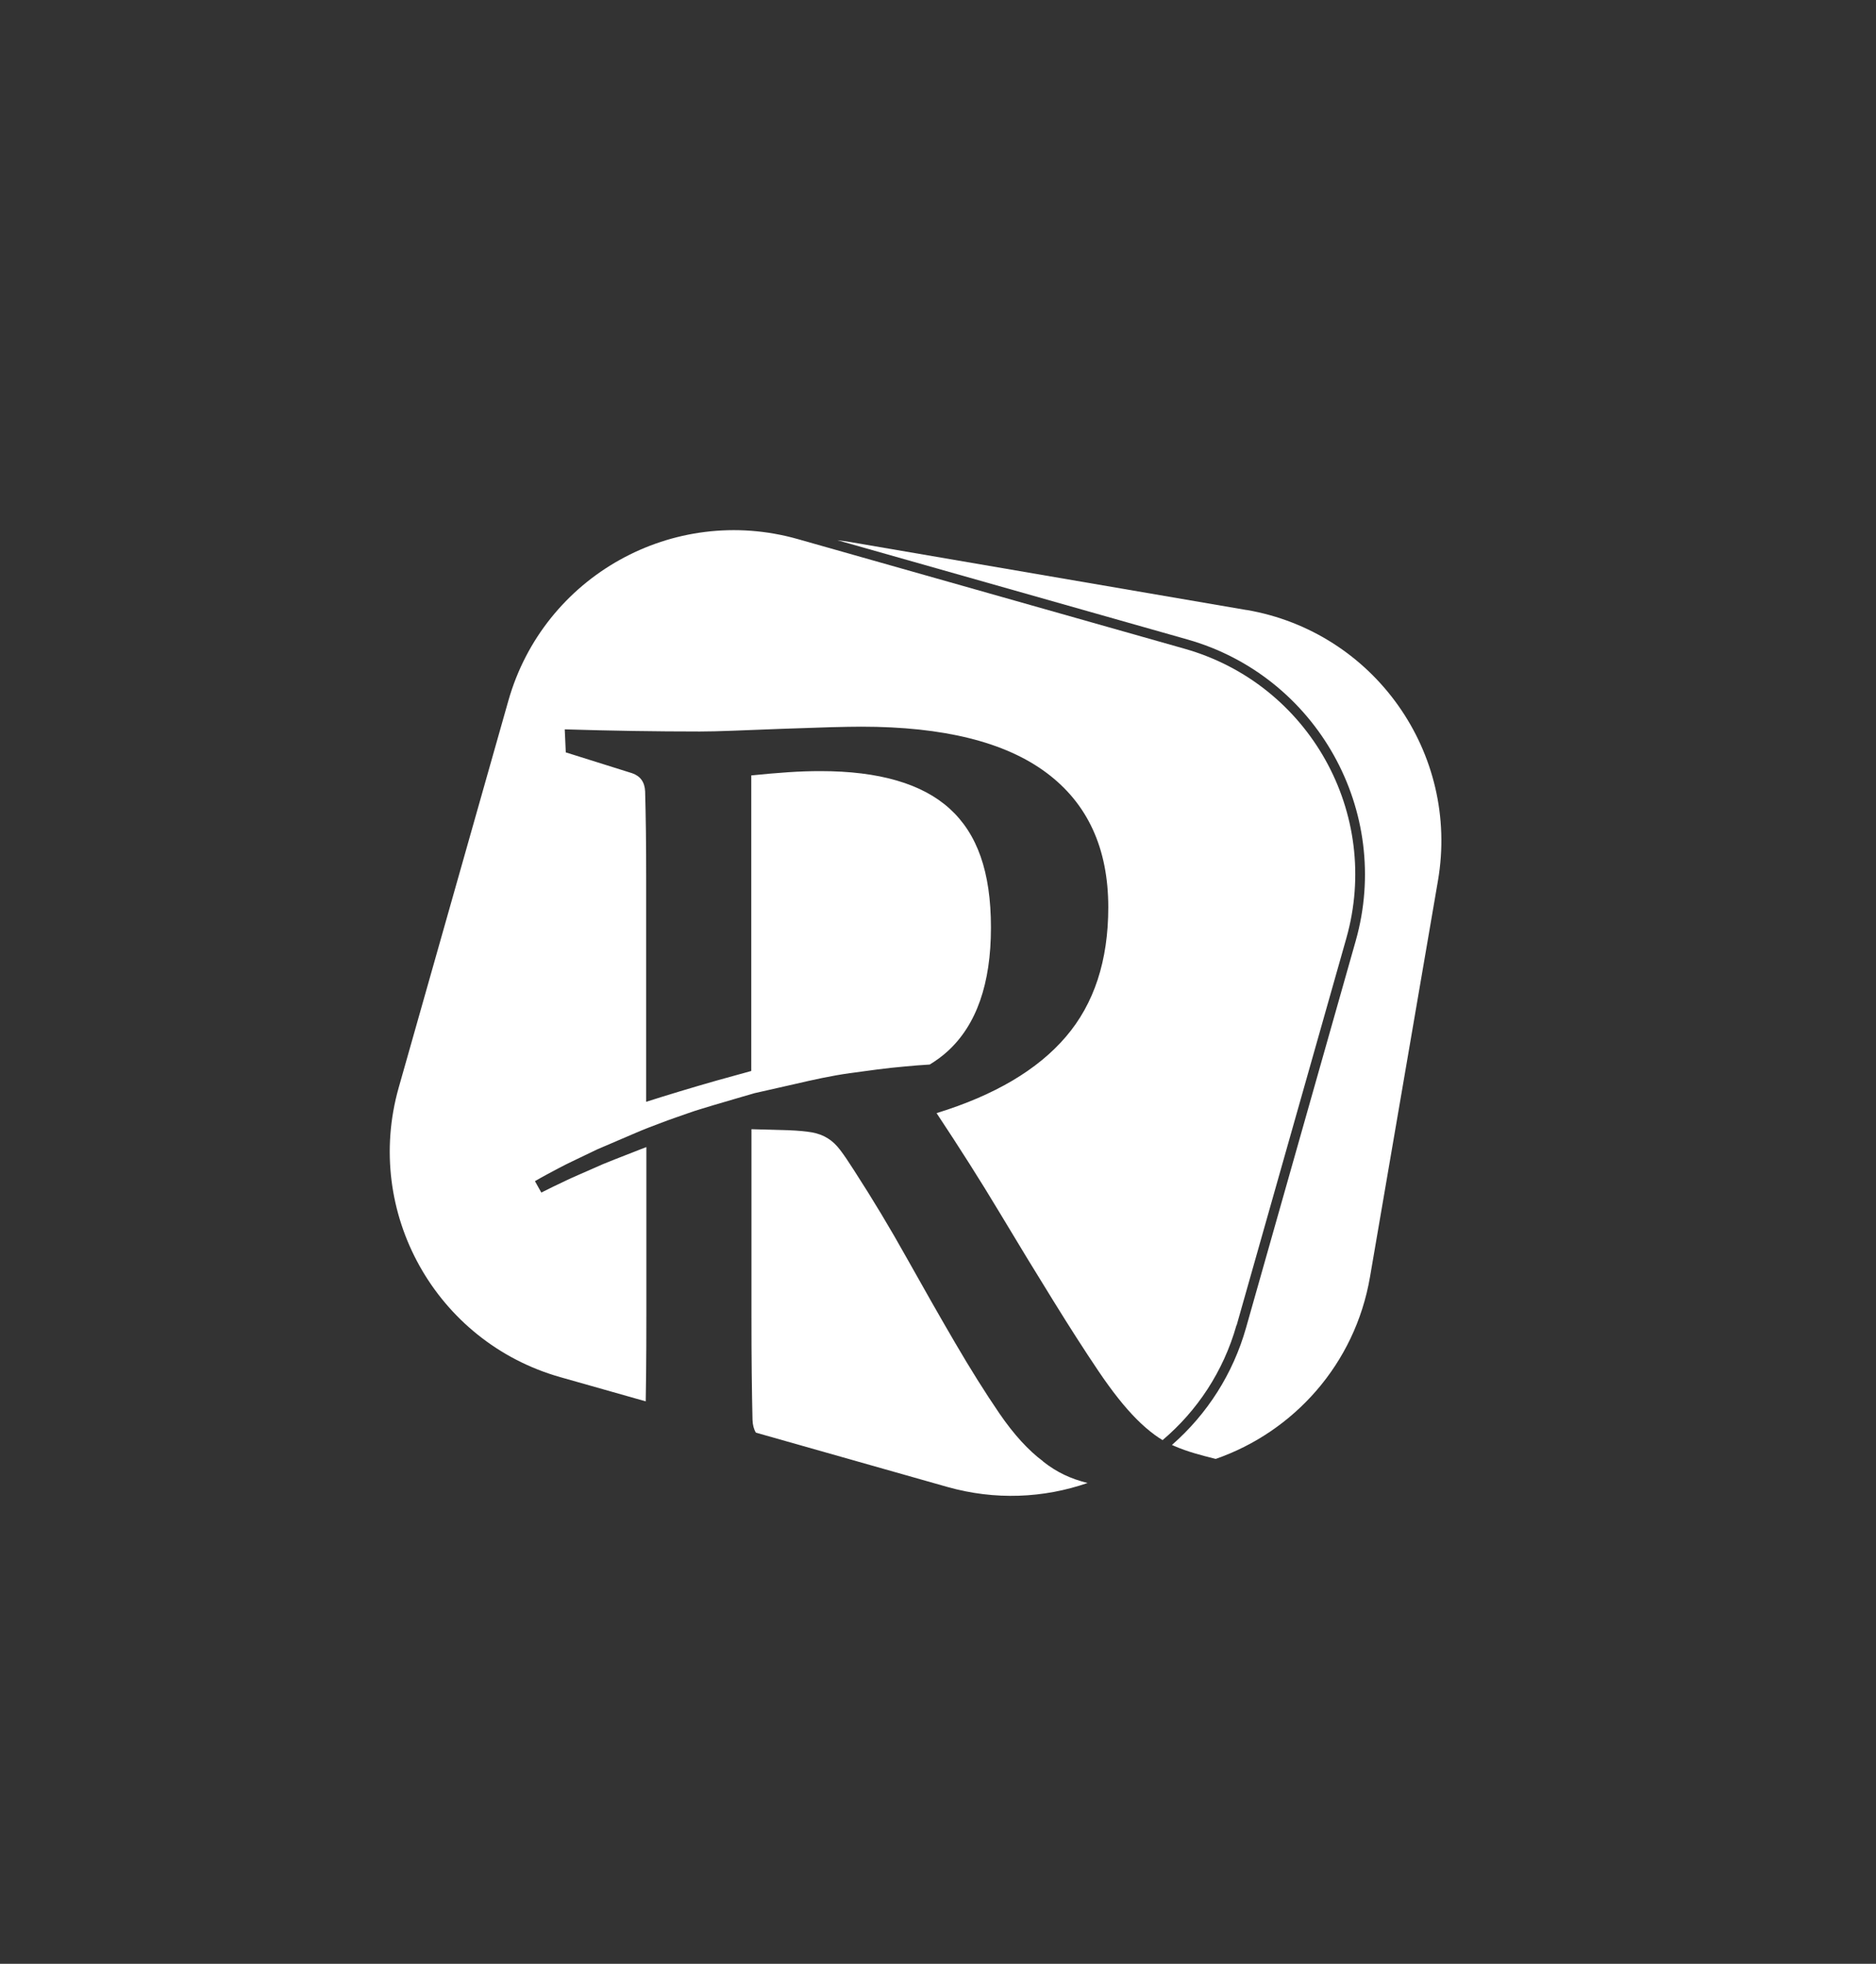
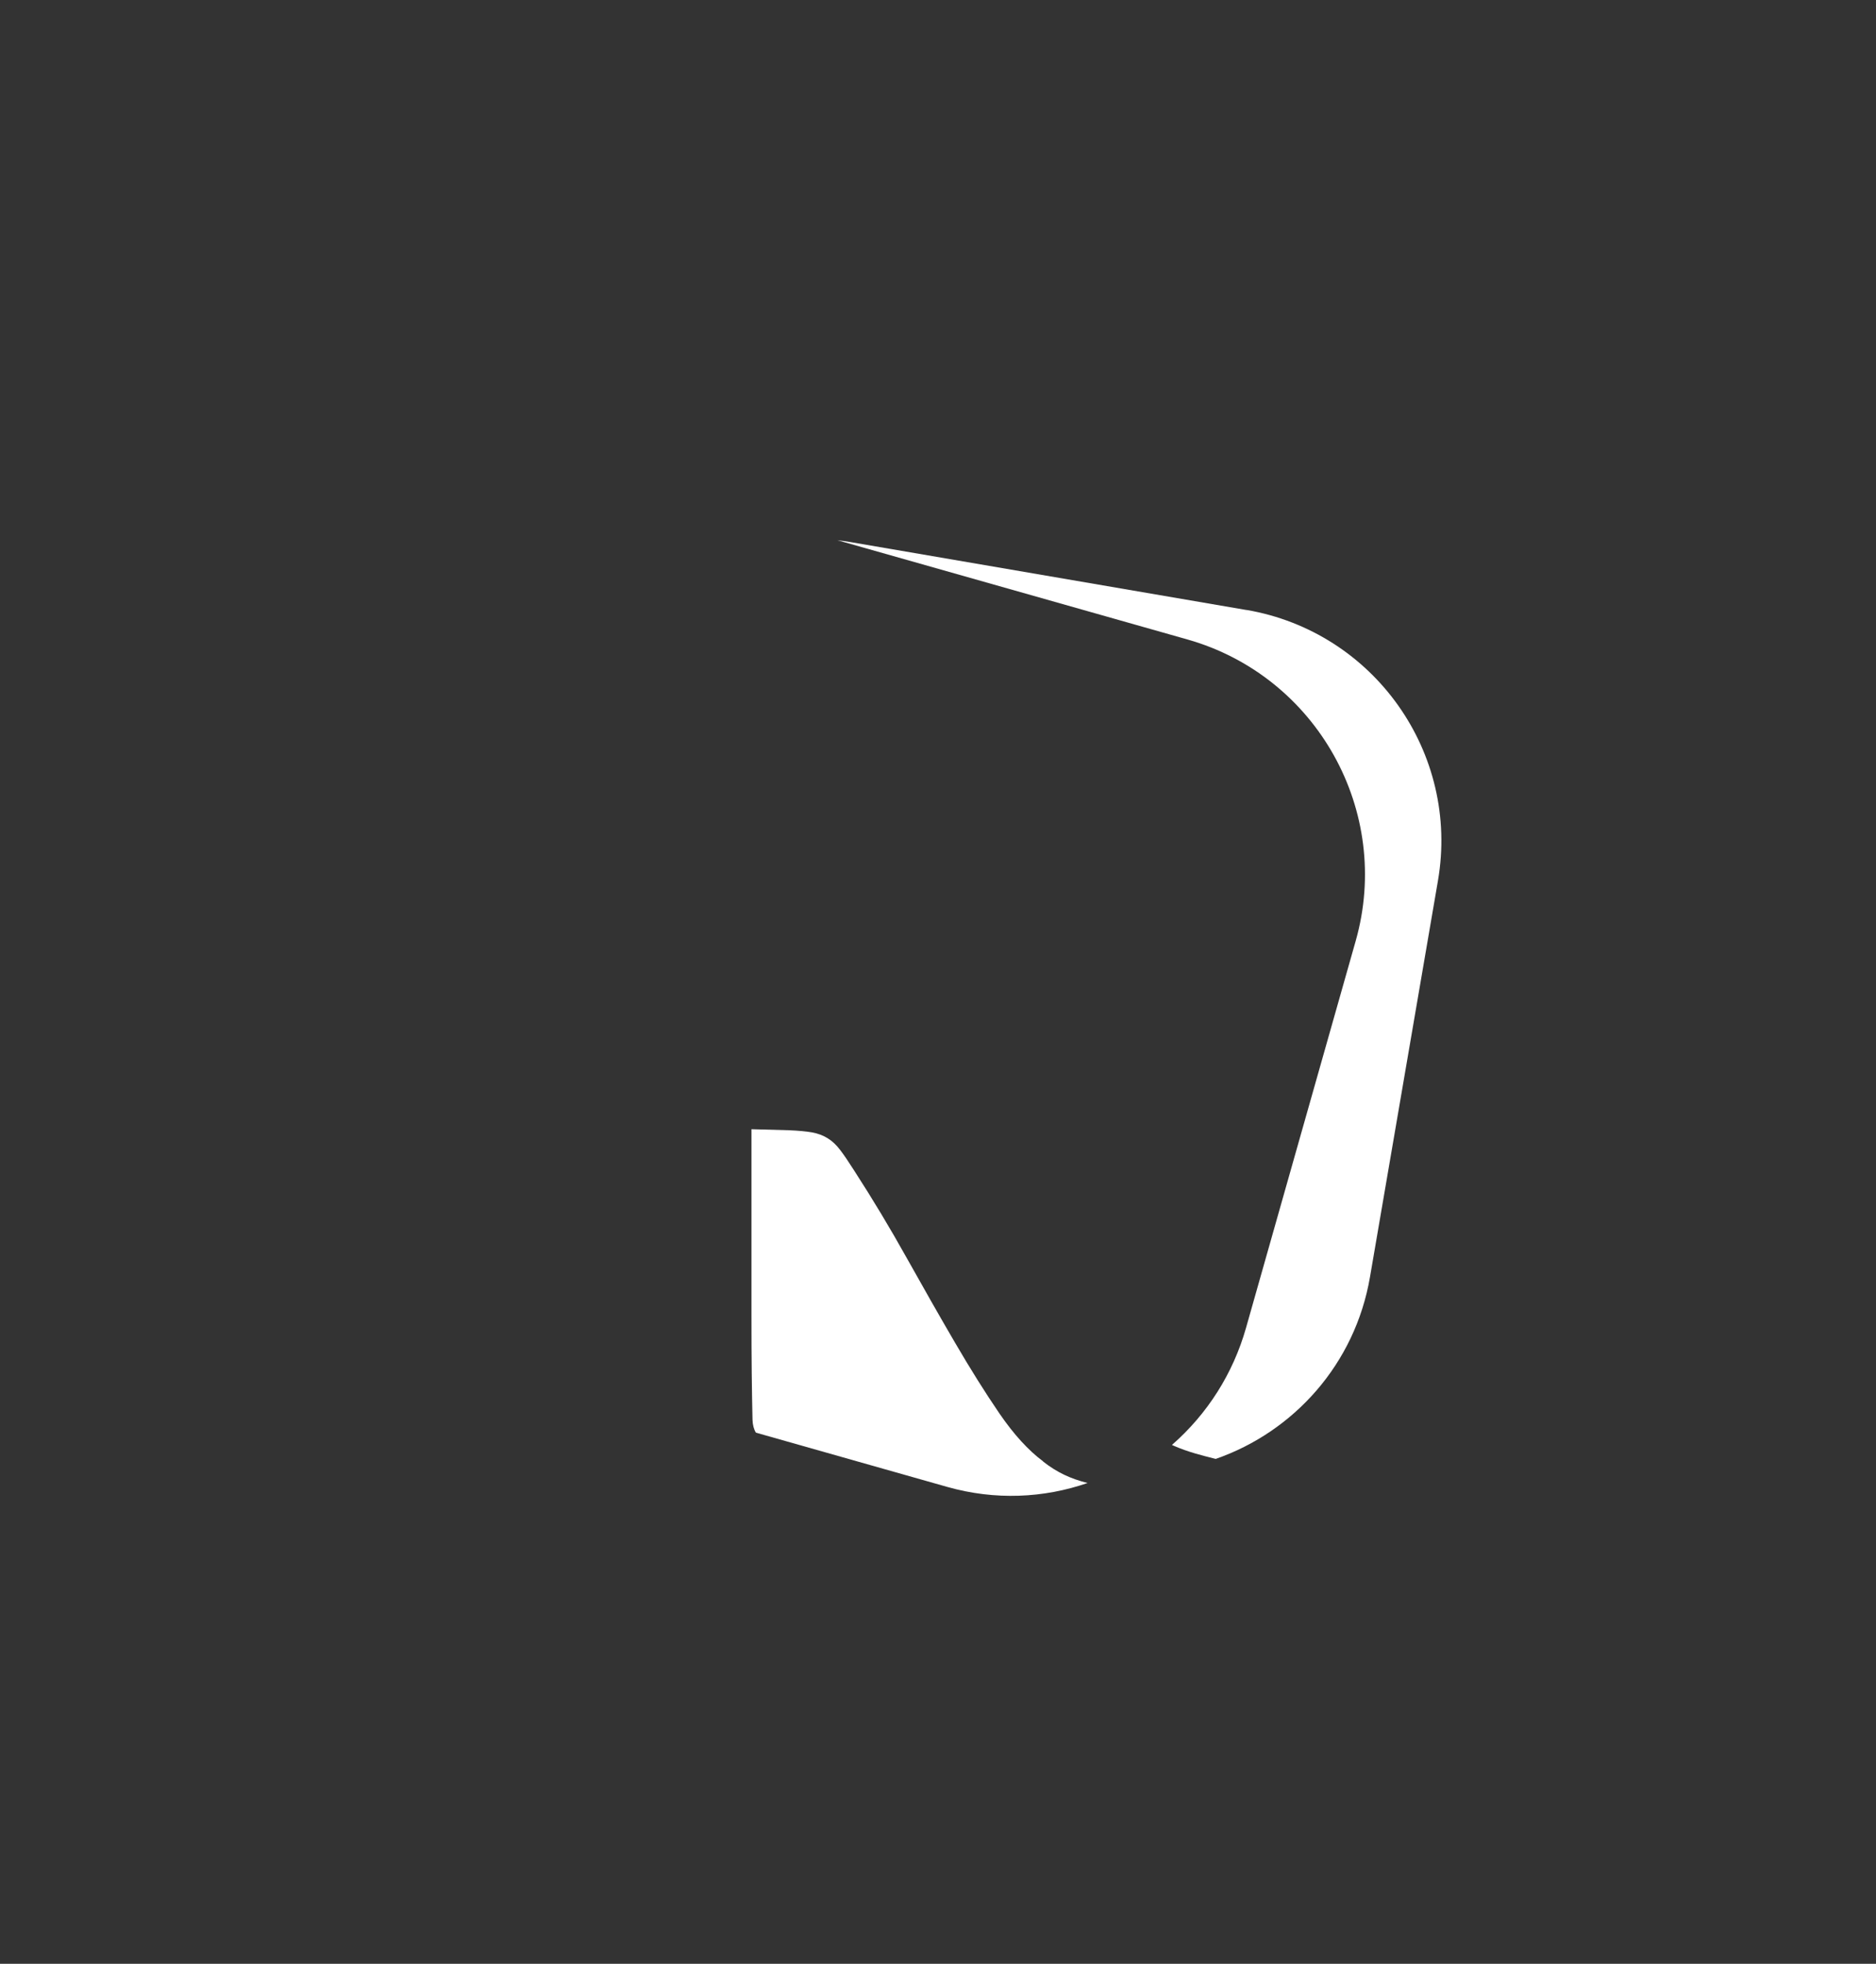
<svg xmlns="http://www.w3.org/2000/svg" id="Layer_1" viewBox="0 0 288.44 301.91">
  <rect x="0" y="0" width="288.44" height="301.91" fill="#333333" stroke="none" />
  <defs>
    <style>.cls-1{fill:#fff;stroke-width:0px;}</style>
  </defs>
-   <path class="cls-1" d="m190.14,203.73l16.86-59.48c5.43-19.15-5.69-39.08-24.85-44.51l-59.48-16.86c-19.15-5.43-39.08,5.69-44.51,24.85l-16.86,59.48c-5.43,19.15,5.69,39.08,24.85,44.51l13.13,3.72c.02-1.33.04-2.74.06-4.23.03-2.72.04-5.73.04-9.02v-25.84c-.28.1-.57.21-.84.32l-3.91,1.53-1.92.77-1.93.85c-1.27.57-2.61,1.12-3.81,1.7-1.27.61-2.54,1.2-3.74,1.82l-.98-1.75.92-.53.97-.53,1.88-1c1.31-.7,2.57-1.26,3.85-1.89l1.96-.94,1.96-.84,3.92-1.68c1.31-.58,2.68-1.07,4-1.58,1.36-.52,2.69-.96,4.03-1.44,1.38-.5,2.72-.86,4.09-1.29l4.09-1.2,2.1-.61,2.08-.47,4.15-.94c2.75-.64,5.59-1.27,8.38-1.66,2.81-.38,5.64-.79,8.48-1.03,1.28-.12,2.56-.23,3.84-.3,1.01-.62,1.94-1.3,2.77-2.06,4.42-4.04,6.64-10.37,6.64-18.99s-2.12-14.45-6.35-18.29c-4.23-3.84-10.85-5.77-19.86-5.77-1.54,0-3.19.05-4.95.17s-3.65.28-5.69.49v45.44c-1.77.48-3.57.98-5.42,1.5-3.78,1.08-7.39,2.17-10.74,3.24v-34.03c0-2.8-.01-5.33-.04-7.58-.03-2.25-.07-4.29-.12-6.1-.06-1.43-.72-2.36-1.98-2.8l-10.22-3.21-.16-3.54c7.09.22,14.01.33,20.77.33,1.33,0,3.03-.04,5.08-.12,2.06-.08,4.56-.18,7.5-.29,3-.11,5.5-.19,7.5-.25,2-.05,3.58-.08,4.74-.08,12.66,0,22.15,2.36,28.48,7.09,6.33,4.72,9.5,11.62,9.5,20.68,0,8.19-2.17,14.82-6.52,19.9-4.34,5.08-10.97,9-19.88,11.74,3.5,5.28,6.74,10.37,9.69,15.29,2.95,4.92,5.69,9.42,8.23,13.51,2.53,4.1,4.85,7.71,6.96,10.84,2.11,3.13,4.07,5.6,5.88,7.41.93.94,1.87,1.75,2.8,2.43.39.29.79.55,1.19.79,5.28-4.47,9.34-10.51,11.36-17.66Z" />
  <path class="cls-1" d="m191.65,93.78l-60.93-10.45c-.66-.11-1.32-.2-1.97-.28l53.82,15.26c19.91,5.65,31.52,26.44,25.87,46.35l-16.86,59.48c-1.99,7.02-5.93,13.23-11.39,18,.11.05.22.11.33.15,1.01.44,2.08.82,3.21,1.15.97.28,2.04.57,3.19.85,11.99-4.17,21.42-14.56,23.72-27.97l10.45-60.93c3.37-19.62-9.81-38.25-29.43-41.62Z" />
  <path class="cls-1" d="m160.4,224.68c-2.29-1.7-4.53-4.16-6.73-7.37-2.2-3.22-4.48-6.86-6.85-10.92-2.37-4.06-4.83-8.39-7.4-12.98-2.56-4.59-5.26-9.08-8.1-13.47-.84-1.32-1.54-2.36-2.13-3.13-.58-.77-1.22-1.38-1.92-1.81-.7-.44-1.5-.74-2.42-.91-.92-.16-2.1-.27-3.55-.33l-5.76-.16v28.6c0,3.3.01,6.26.04,8.9.03,2.64.07,5.02.12,7.17.03.8.2,1.46.52,1.98l29.41,8.34c7.37,2.09,14.86,1.73,21.59-.6-1.33-.33-2.53-.75-3.61-1.27-1.09-.52-2.16-1.19-3.22-2.02Z" />
</svg>